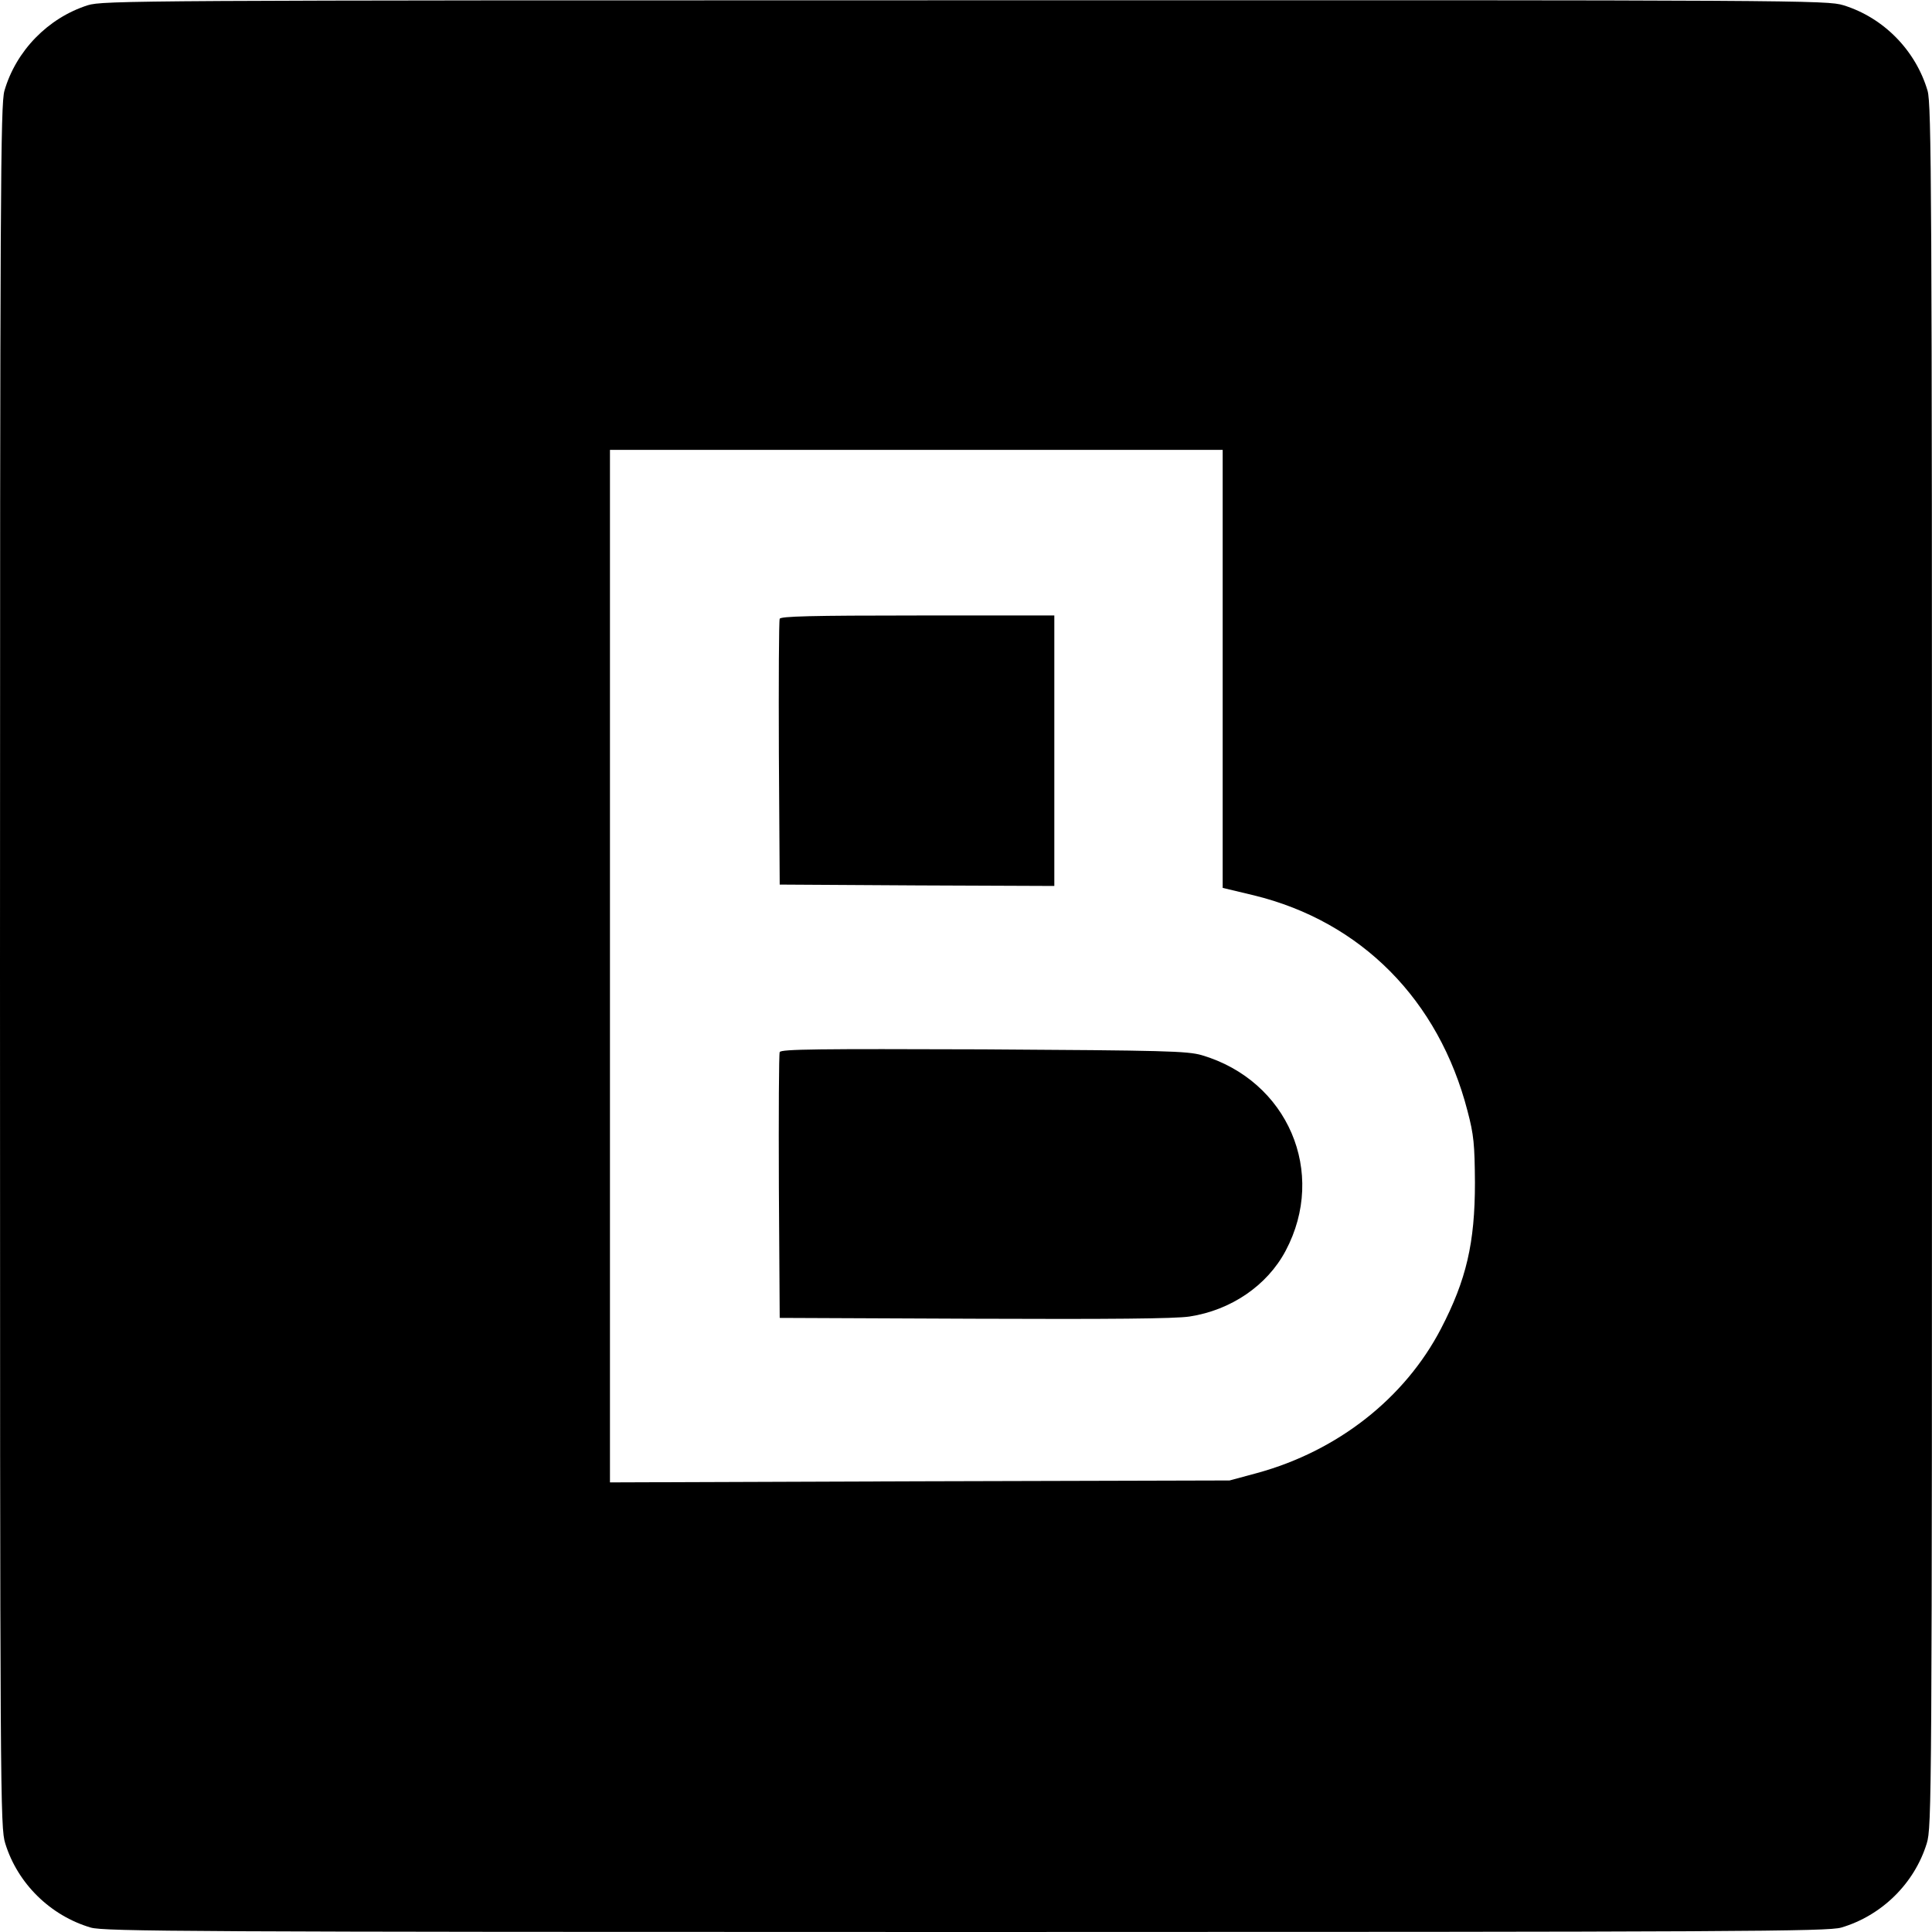
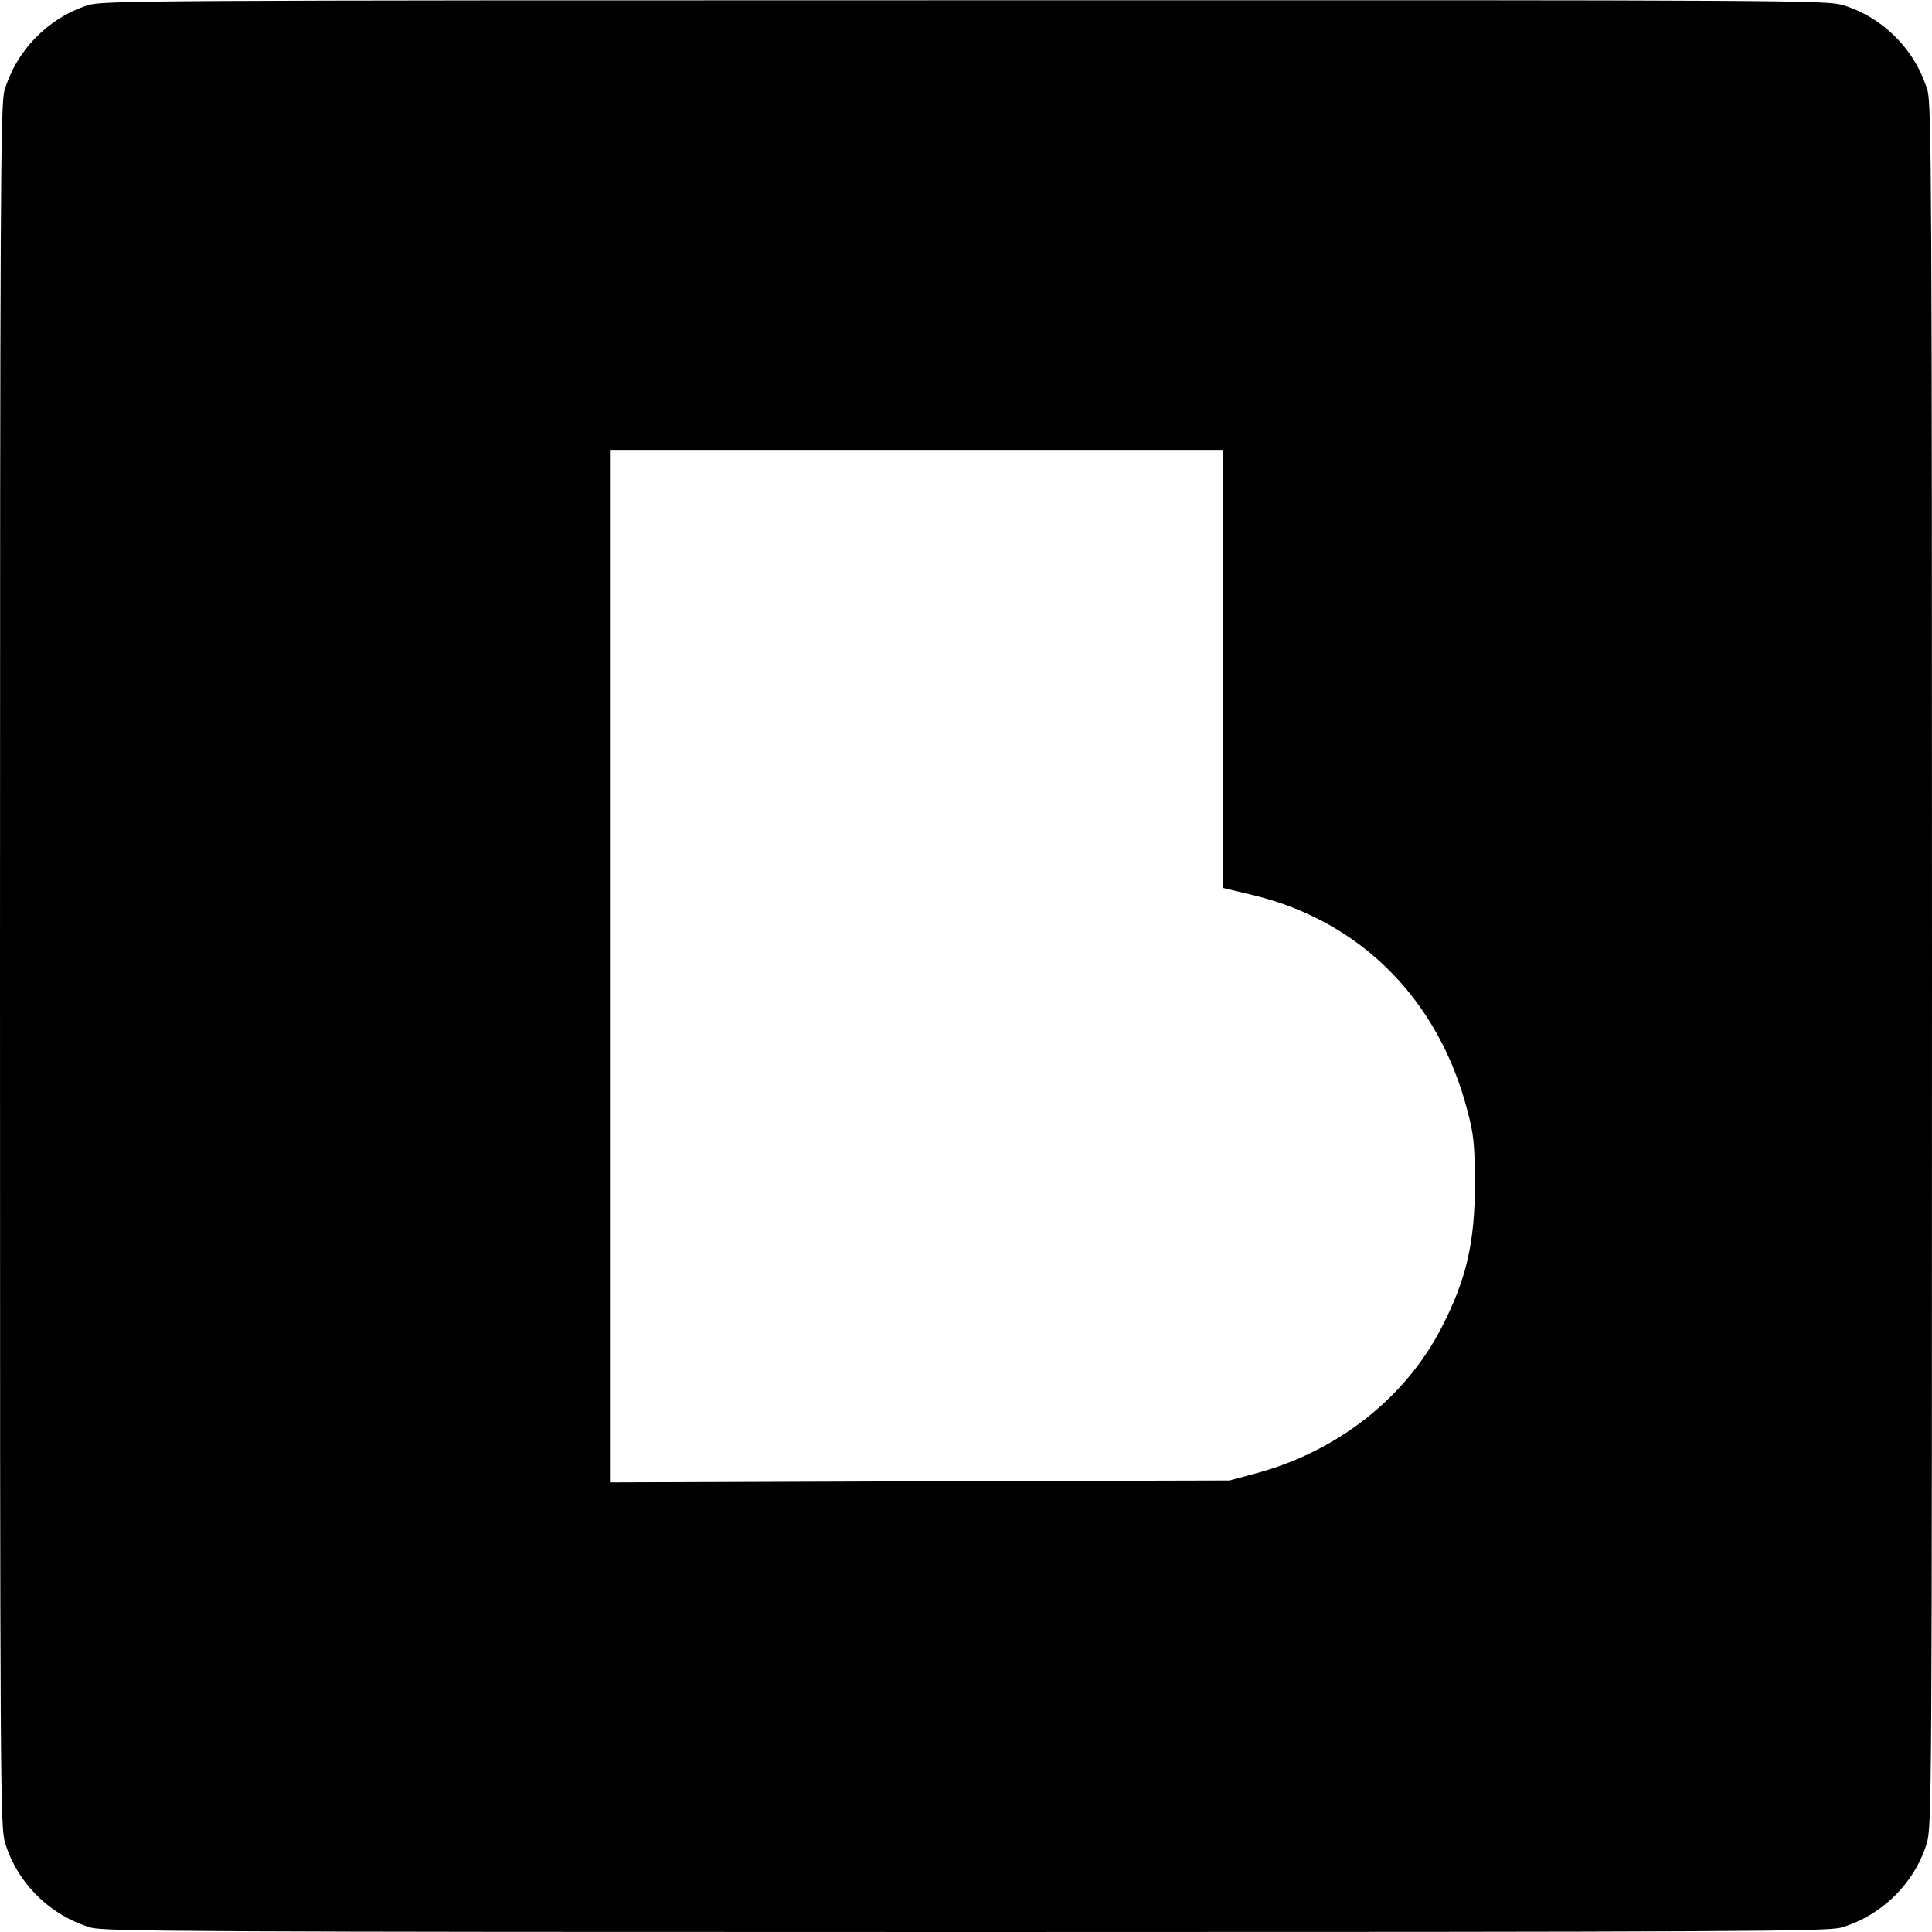
<svg xmlns="http://www.w3.org/2000/svg" version="1.0" width="700pt" height="700pt" viewBox="0 0 700 700" preserveAspectRatio="xMidYMid meet">
  <g transform="translate(0,700) scale(0.1,-0.1)" fill="#000000" stroke="none">
    <path d="M318 6981 c-144 -46 -260 -165 -302 -310 -14 -49 -16 -356 -16 -3172 0 -3031 1 -3119 19 -3178 45 -146 164 -262 310 -305 49 -14 356 -16 3171 -16 2815 0 3122 2 3171 16 146 43 265 159 310 305 18 59 19 147 19 3178 0 2816 -2 3123 -16 3172 -43 146 -159 265 -305 310 -59 18 -146 19 -3182 18 -3000 0 -3124 -1 -3179 -18z m4112 -2404 l0 -794 113 -27 c389 -95 670 -379 774 -781 23 -87 26 -121 27 -260 0 -218 -31 -352 -123 -529 -131 -252 -374 -443 -666 -523 l-100 -27 -1122 -3 -1123 -4 0 1871 0 1870 1110 0 1110 0 0 -793z" />
-     <path d="M2825 4758 c-3 -7 -4 -227 -3 -488 l3 -475 498 -3 497 -2 0 490 0 490 -495 0 c-387 0 -497 -3 -500 -12z" />
-     <path d="M2825 3188 c-3 -7 -4 -227 -3 -488 l3 -475 705 -3 c490 -2 728 0 780 8 150 23 281 112 348 238 151 284 8 617 -304 709 -53 15 -132 17 -792 21 -595 2 -733 1 -737 -10z" />
  </g>
</svg>